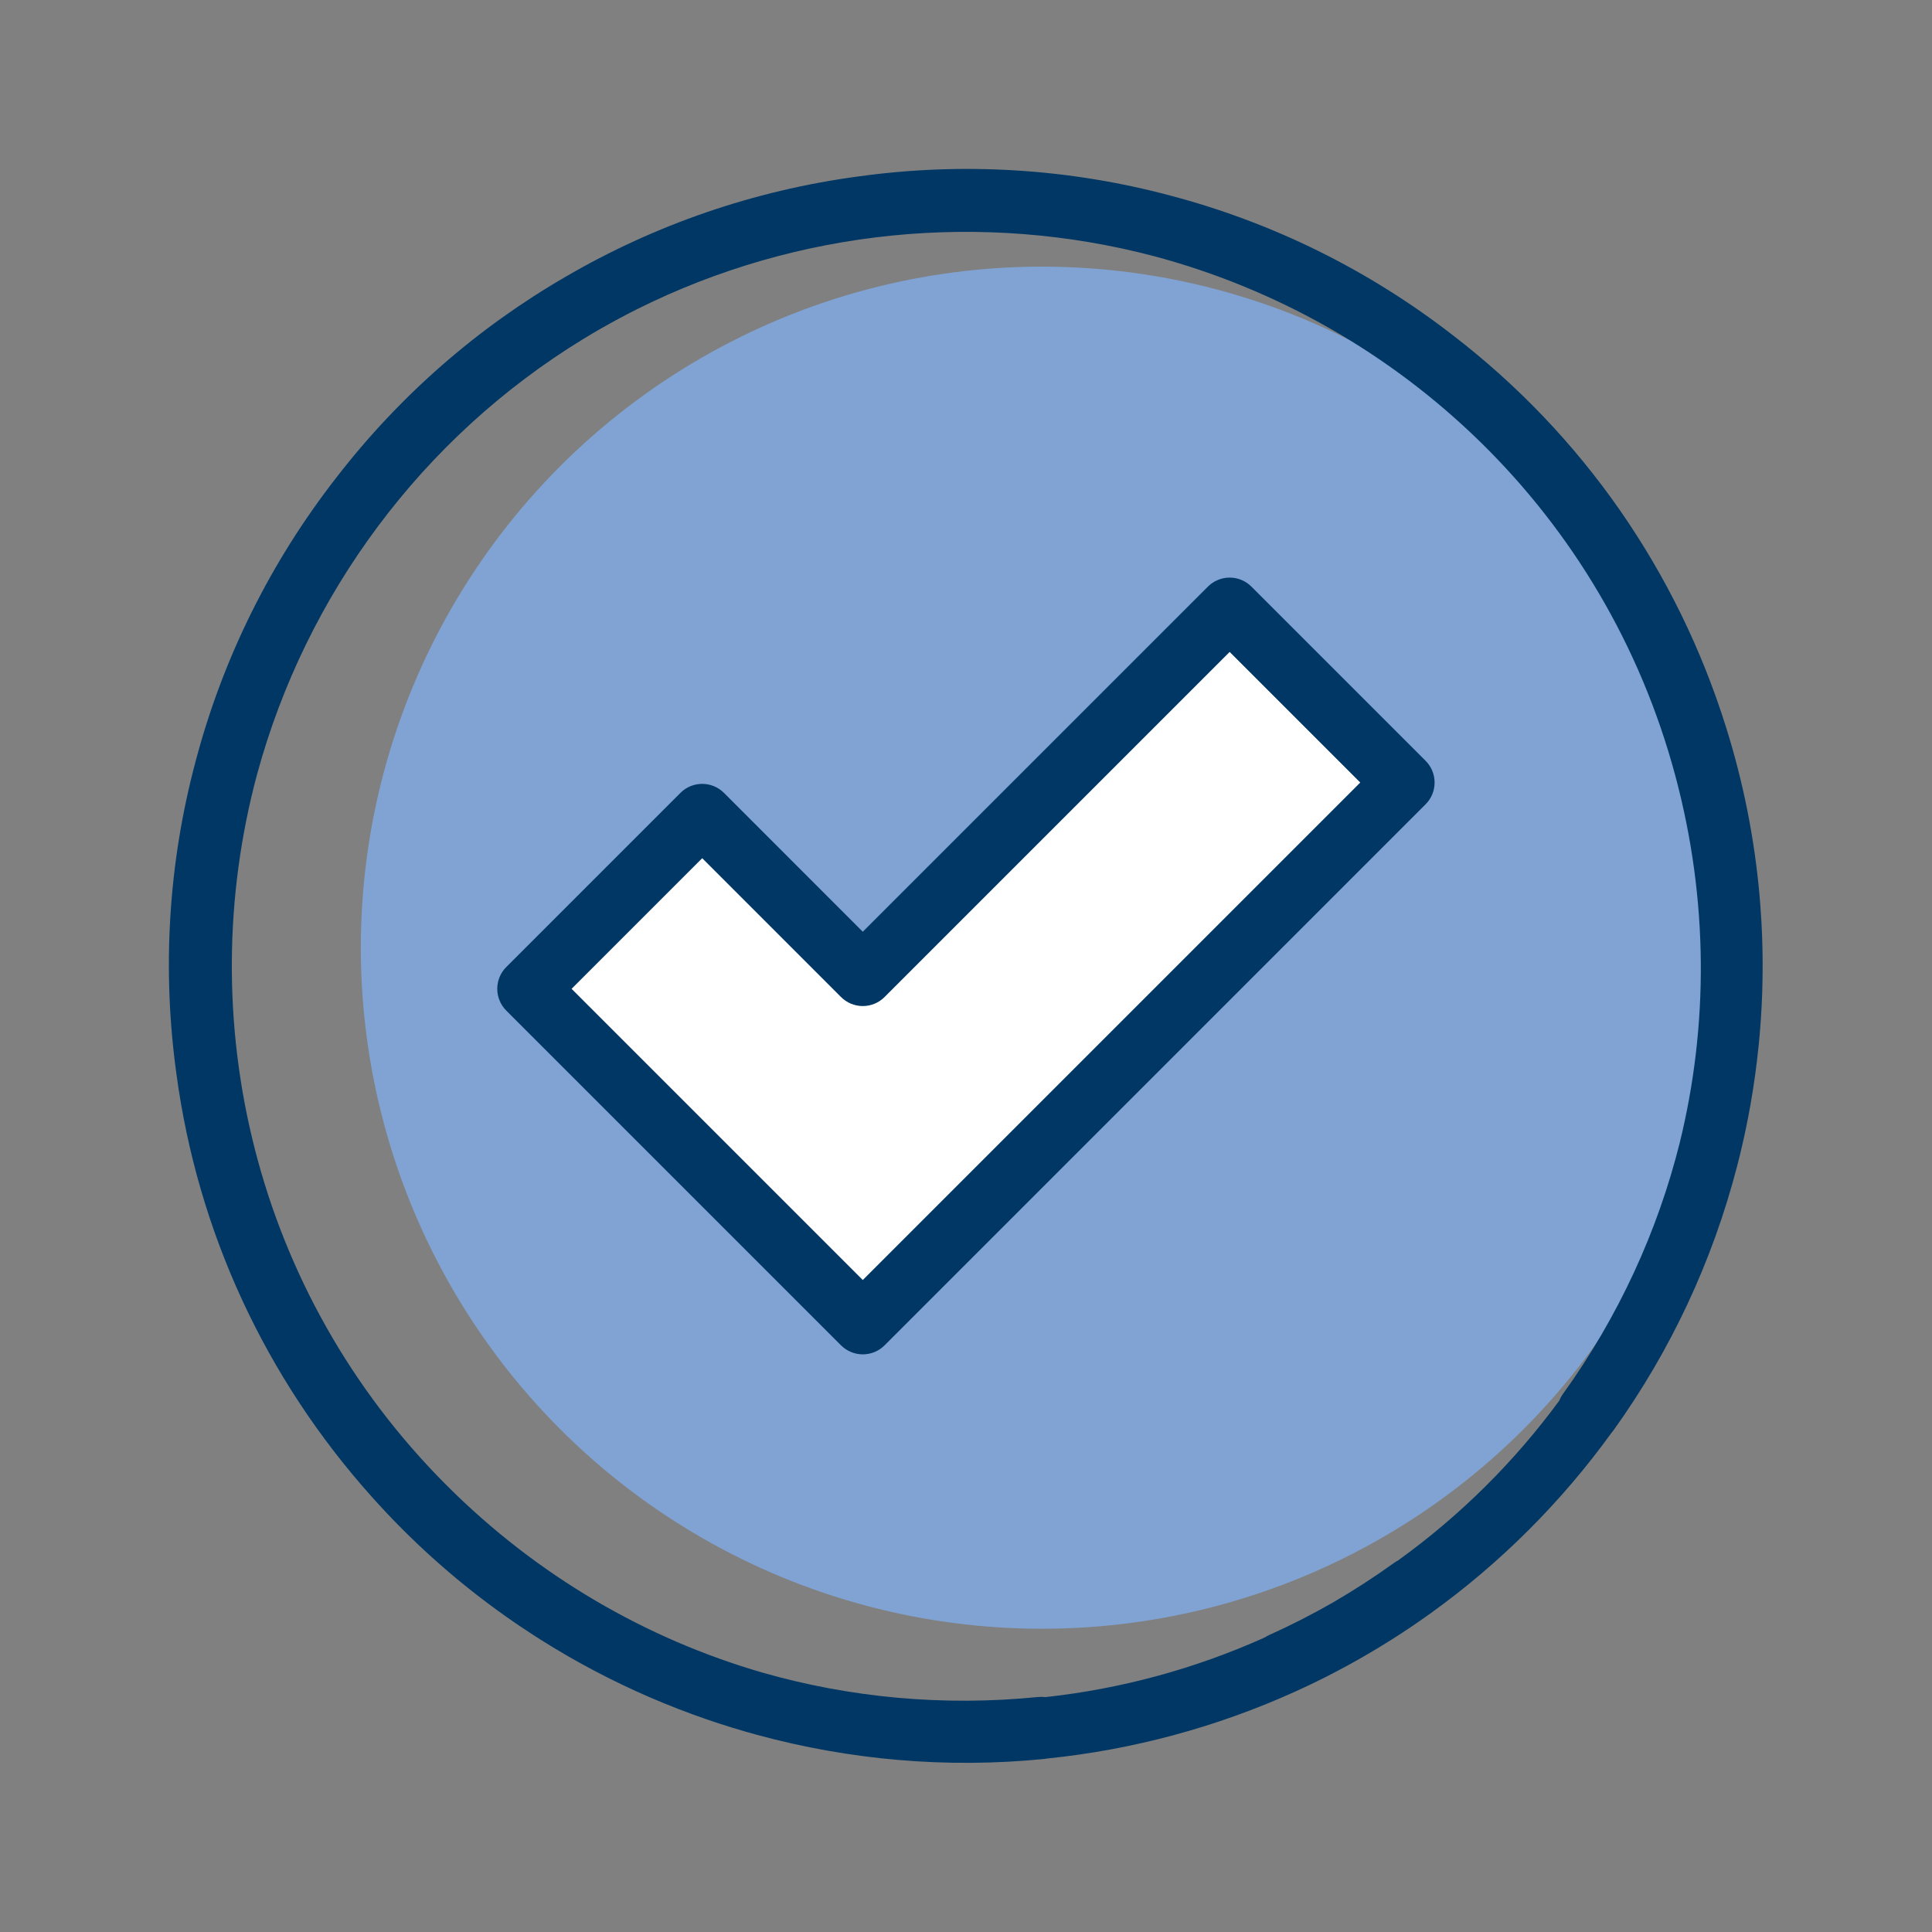
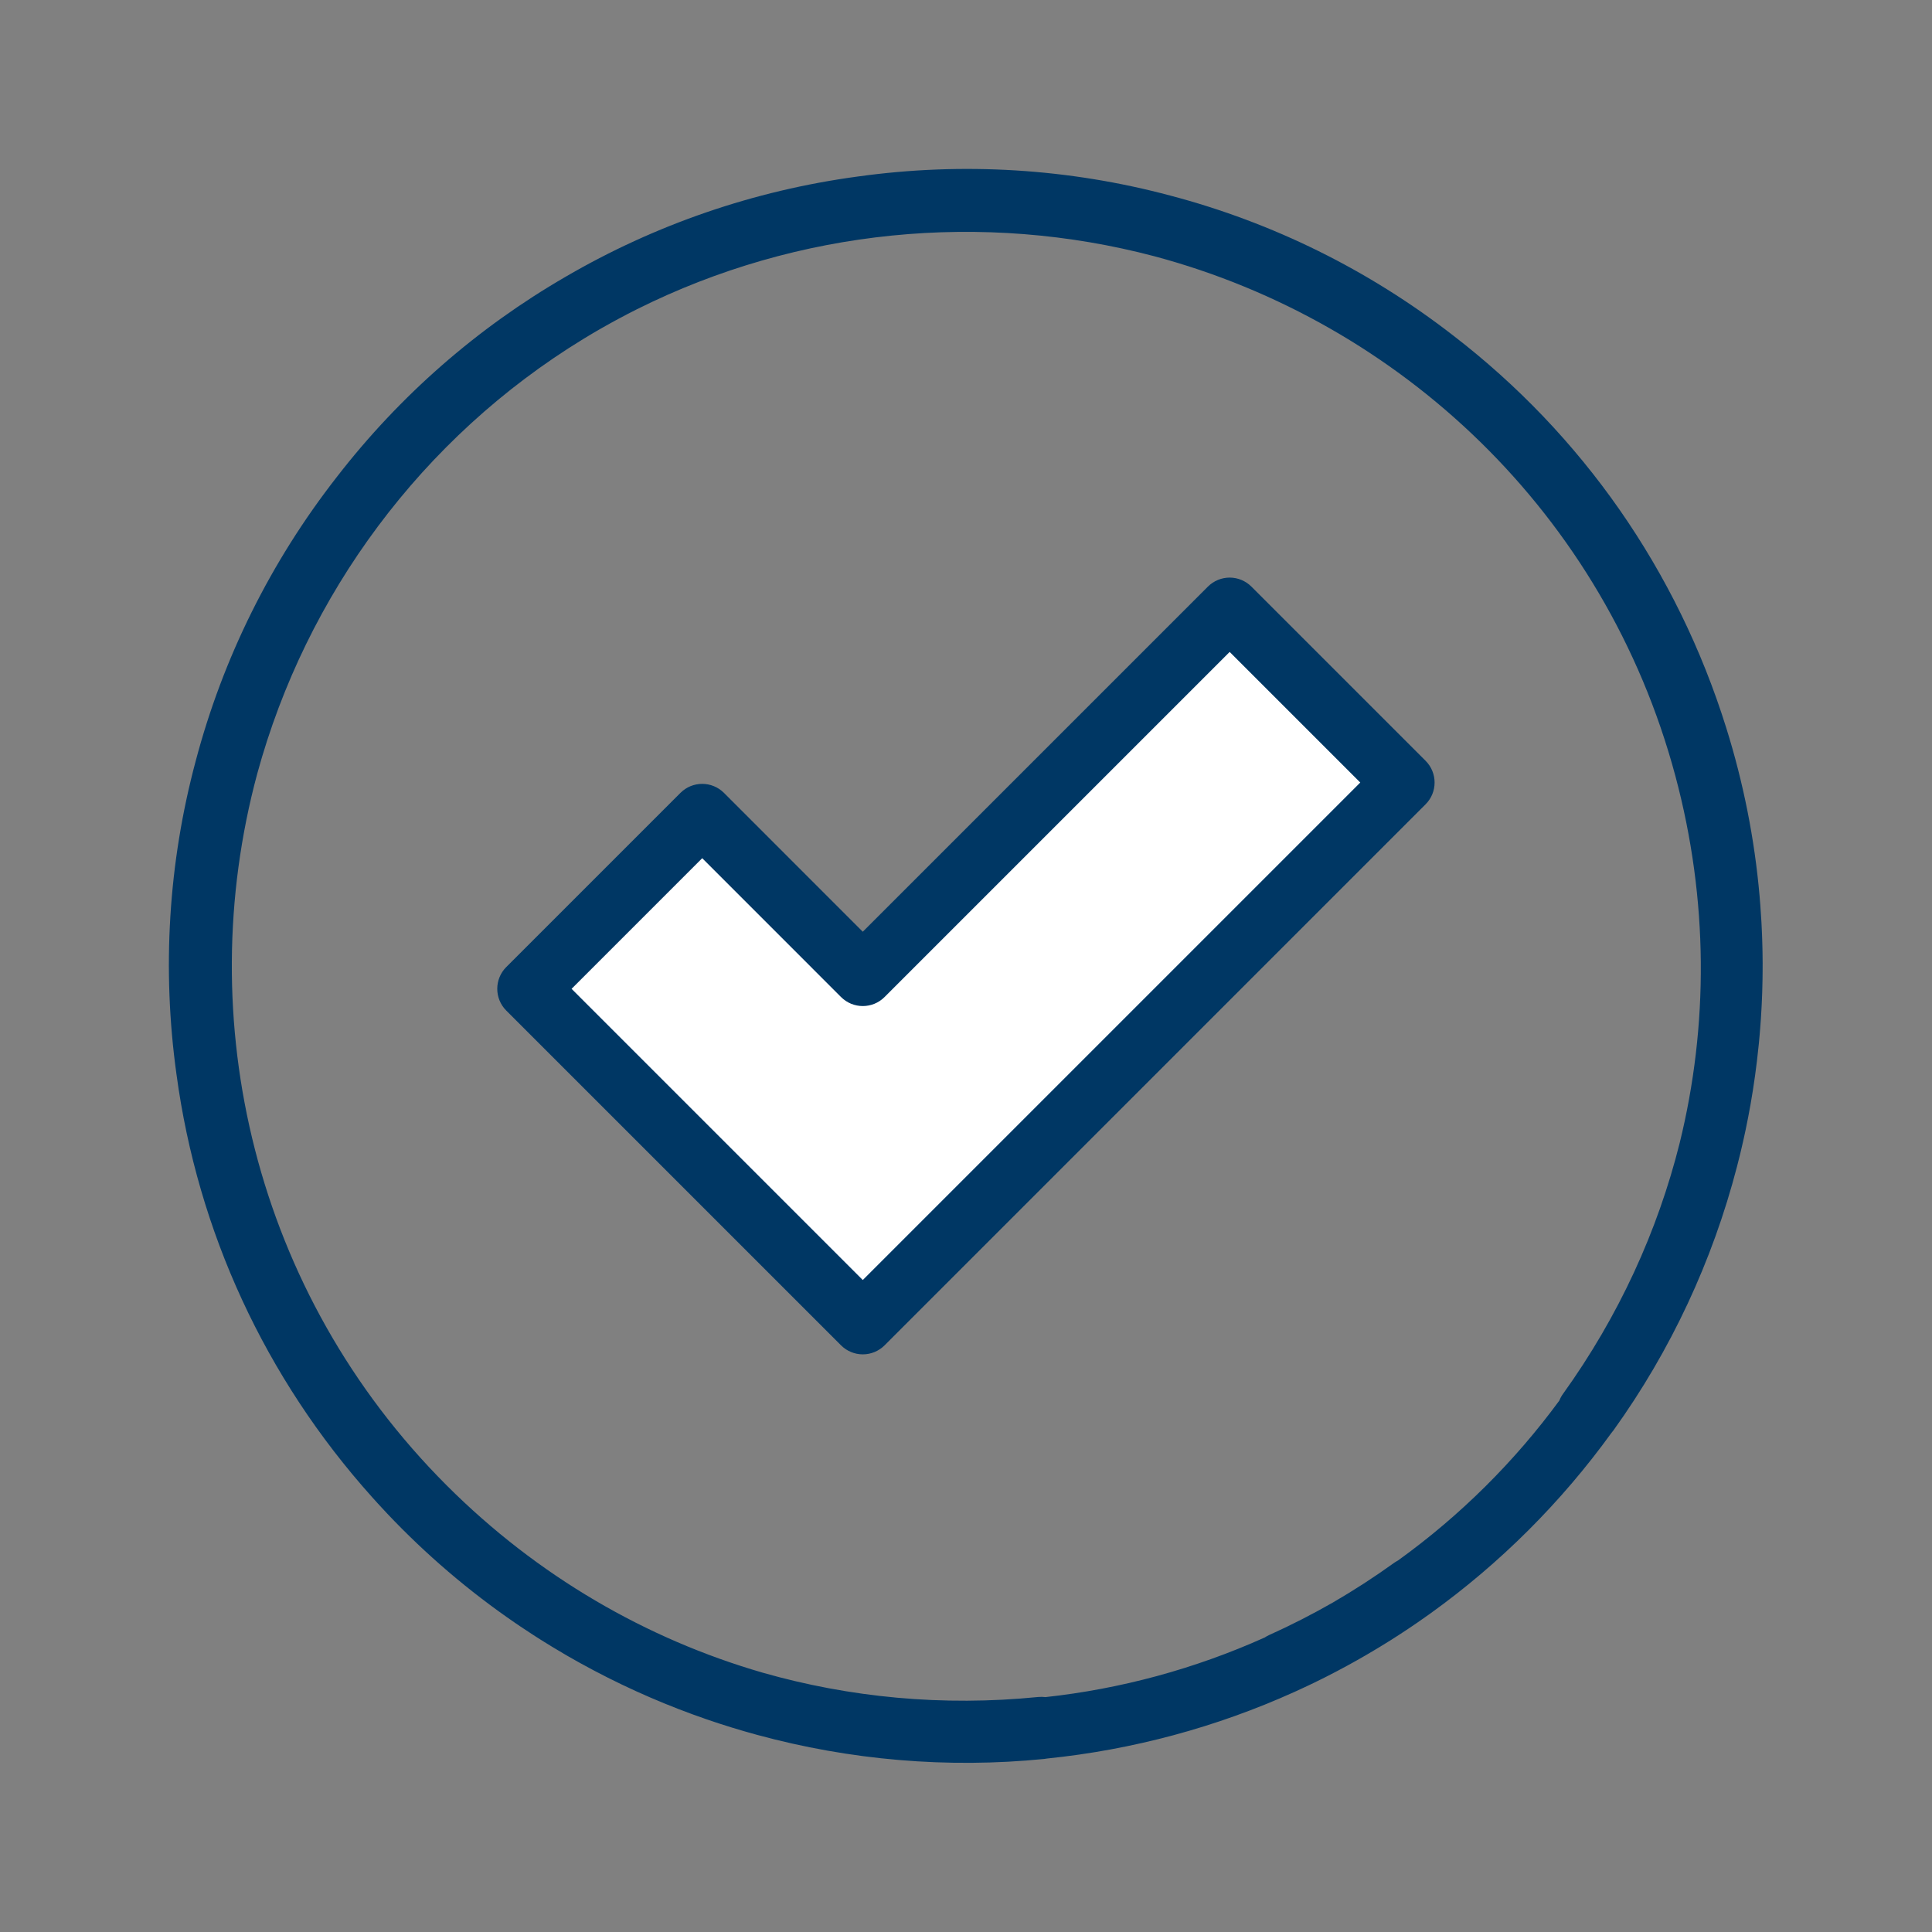
<svg xmlns="http://www.w3.org/2000/svg" width="80" height="80" viewBox="0 0 80 80">
  <rect x="0" y="0" width="80" height="80" fill="#808080" stroke="none" />
  <g transform="translate(6.993 6.995)" fill="none">
-     <circle fill="#80A3D3" cx="36.149" cy="32.247" r="28.201" />
    <path d="M65.993,33.108 L65.993,33.218 C65.992,33.336 65.991,33.454 65.989,33.571 C65.988,33.627 65.987,33.682 65.985,33.737 C65.983,33.848 65.98,33.959 65.977,34.07 C65.974,34.123 65.973,34.175 65.971,34.227 C65.967,34.338 65.962,34.449 65.957,34.561 C65.953,34.627 65.95,34.694 65.947,34.76 C65.933,35.034 65.915,35.307 65.893,35.579 C65.885,35.672 65.878,35.765 65.87,35.858 C65.861,35.971 65.85,36.082 65.84,36.194 C65.834,36.242 65.829,36.291 65.824,36.34 C65.743,37.148 65.631,37.953 65.49,38.754 C65.476,38.829 65.462,38.904 65.448,38.98 C65.43,39.08 65.411,39.181 65.392,39.282 C65.383,39.327 65.374,39.372 65.365,39.416 C65.341,39.542 65.315,39.668 65.289,39.793 C65.267,39.895 65.245,39.996 65.223,40.097 C65.209,40.161 65.195,40.225 65.18,40.289 C65.163,40.366 65.145,40.443 65.127,40.52 C65.103,40.625 65.078,40.731 65.052,40.836 C65.045,40.866 65.037,40.895 65.03,40.924 C64.999,41.052 64.966,41.18 64.933,41.308 C63.92,45.213 62.195,48.924 59.817,52.233 L59.737,52.333 C57.654,55.215 55.121,57.741 52.243,59.81 C52.24,59.811 52.236,59.814 52.233,59.817 L52.151,59.876 C52.039,59.955 51.927,60.034 51.815,60.112 L52.233,59.817 C52.056,59.943 51.879,60.068 51.701,60.191 C51.583,60.272 51.465,60.353 51.346,60.432 C51.312,60.454 51.279,60.477 51.245,60.499 C51.14,60.569 51.034,60.638 50.928,60.707 C50.866,60.747 50.804,60.787 50.741,60.827 C50.69,60.86 50.639,60.892 50.588,60.925 C50.414,61.034 50.238,61.143 50.062,61.249 C49.893,61.351 49.724,61.451 49.553,61.55 C49.432,61.62 49.311,61.69 49.189,61.758 C49.081,61.819 48.973,61.879 48.864,61.938 C48.851,61.946 48.838,61.953 48.825,61.96 C48.526,62.123 48.224,62.282 47.919,62.437 C47.854,62.469 47.79,62.502 47.725,62.534 C47.623,62.584 47.522,62.634 47.42,62.684 C47.342,62.722 47.265,62.759 47.188,62.795 C47.136,62.82 47.084,62.844 47.032,62.868 C46.914,62.924 46.794,62.98 46.674,63.034 C46.652,63.044 46.631,63.053 46.61,63.063 L46.601,63.067 C43.365,64.528 39.905,65.46 36.361,65.822 C36.325,65.83 36.288,65.835 36.25,65.839 C32.237,66.24 28.202,65.89 24.35,64.84 C24.218,64.804 24.086,64.767 23.954,64.729 C23.908,64.716 23.863,64.703 23.817,64.69 C23.472,64.59 23.129,64.484 22.788,64.373 C22.739,64.356 22.689,64.34 22.64,64.324 C22.501,64.279 22.363,64.232 22.225,64.184 C22.209,64.178 22.193,64.172 22.176,64.166 C22.014,64.111 21.852,64.053 21.69,63.994 C21.677,63.988 21.663,63.983 21.65,63.978 L21.69,63.994 C20.088,63.409 18.533,62.7 17.04,61.874 C17.002,61.853 16.964,61.831 16.925,61.81 C16.792,61.736 16.659,61.66 16.526,61.584 C16.518,61.579 16.51,61.574 16.502,61.57 L16.424,61.525 C16.295,61.45 16.167,61.374 16.04,61.298 L16.502,61.57 C16.299,61.452 16.097,61.333 15.896,61.211 C15.782,61.142 15.668,61.072 15.555,61.001 C15.493,60.963 15.432,60.925 15.371,60.886 C15.278,60.827 15.185,60.768 15.092,60.708 C14.903,60.585 14.714,60.461 14.527,60.335 C14.506,60.32 14.485,60.306 14.464,60.291 C14.43,60.269 14.395,60.245 14.361,60.222 C12.422,58.895 10.642,57.372 9.046,55.685 C9.003,55.638 8.959,55.591 8.915,55.544 C8.745,55.363 8.577,55.18 8.412,54.995 C3.986,50.058 1.195,44.003 0.315,37.493 C-0.292,33.131 -0.019,28.739 1.107,24.529 C2.233,20.263 4.21,16.269 6.954,12.755 C9.565,9.381 12.771,6.582 16.421,4.469 C20.128,2.307 24.222,0.896 28.513,0.316 C32.876,-0.292 37.269,-0.019 41.479,1.107 C45.711,2.224 49.676,4.179 53.17,6.889 C58.523,11.004 62.453,16.629 64.487,23.144 C65.193,25.398 65.66,27.734 65.868,30.114 C65.872,30.171 65.877,30.227 65.881,30.283 C65.887,30.344 65.892,30.406 65.897,30.467 C65.916,30.711 65.932,30.955 65.945,31.198 C65.947,31.256 65.95,31.313 65.953,31.37 C65.959,31.486 65.964,31.602 65.969,31.718 C65.971,31.774 65.973,31.831 65.975,31.888 C65.979,31.995 65.982,32.101 65.984,32.208 C65.986,32.281 65.987,32.355 65.989,32.429 C65.991,32.543 65.992,32.658 65.993,32.773 C65.993,32.809 65.993,32.847 65.994,32.884 L65.993,33.108 L65.993,33.108 Z M19.388,5.807 L19.011,5.998 C18.983,6.013 18.955,6.027 18.927,6.042 L19.012,5.999 C18.876,6.069 18.741,6.14 18.606,6.213 L18.927,6.042 C18.758,6.13 18.59,6.22 18.424,6.311 L18.606,6.213 C18.484,6.278 18.362,6.344 18.24,6.412 L18.424,6.311 C18.278,6.39 18.133,6.471 17.989,6.553 L18.24,6.412 C18.087,6.497 17.934,6.584 17.781,6.672 L17.989,6.553 C17.862,6.625 17.735,6.698 17.609,6.772 L17.781,6.672 C17.65,6.748 17.519,6.825 17.388,6.903 L17.609,6.772 C17.459,6.86 17.311,6.949 17.163,7.04 L17.388,6.903 C17.253,6.984 17.117,7.066 16.983,7.15 L17.163,7.04 C10.476,11.123 5.682,17.631 3.658,25.045 C0.918,35.216 3.532,46.541 11.5,54.509 C15.267,58.276 19.781,60.874 24.581,62.265 C28.191,63.296 32.048,63.669 35.994,63.274 C36.097,63.264 36.198,63.266 36.297,63.279 C39.393,62.942 42.459,62.12 45.381,60.808 C45.433,60.772 45.49,60.74 45.55,60.713 C46.464,60.301 47.348,59.849 48.201,59.361 C49.061,58.861 49.905,58.316 50.729,57.723 C50.783,57.685 50.839,57.651 50.896,57.621 C53.492,55.75 55.735,53.508 57.577,50.998 C57.613,50.904 57.663,50.813 57.724,50.728 C60.04,47.506 61.647,43.977 62.559,40.334 C63.752,35.483 63.758,30.277 62.38,25.133 C59.467,14.259 50.98,6.338 40.815,3.618 C33.714,1.743 26.061,2.473 19.388,5.807 Z M28.733,49.086 C28.395,49.086 28.071,48.951 27.832,48.712 L13.971,34.851 C13.473,34.353 13.473,33.546 13.971,33.048 L21.182,25.837 C21.68,25.339 22.487,25.339 22.985,25.837 L28.733,31.586 L43.023,17.296 C43.262,17.057 43.587,16.922 43.925,16.922 C44.263,16.922 44.587,17.057 44.826,17.296 L52.037,24.507 C52.535,25.005 52.535,25.812 52.037,26.31 L29.635,48.713 C29.396,48.952 29.072,49.086 28.733,49.086 L28.733,49.086 Z" fill="#003764" />
    <path d="M16.675,33.95 L28.733,46.008 L49.333,25.408 L43.925,20 L29.635,34.29 C29.137,34.788 28.33,34.788 27.832,34.29 L22.084,28.541 L16.675,33.95 Z" fill="#FFF" />
  </g>
</svg>